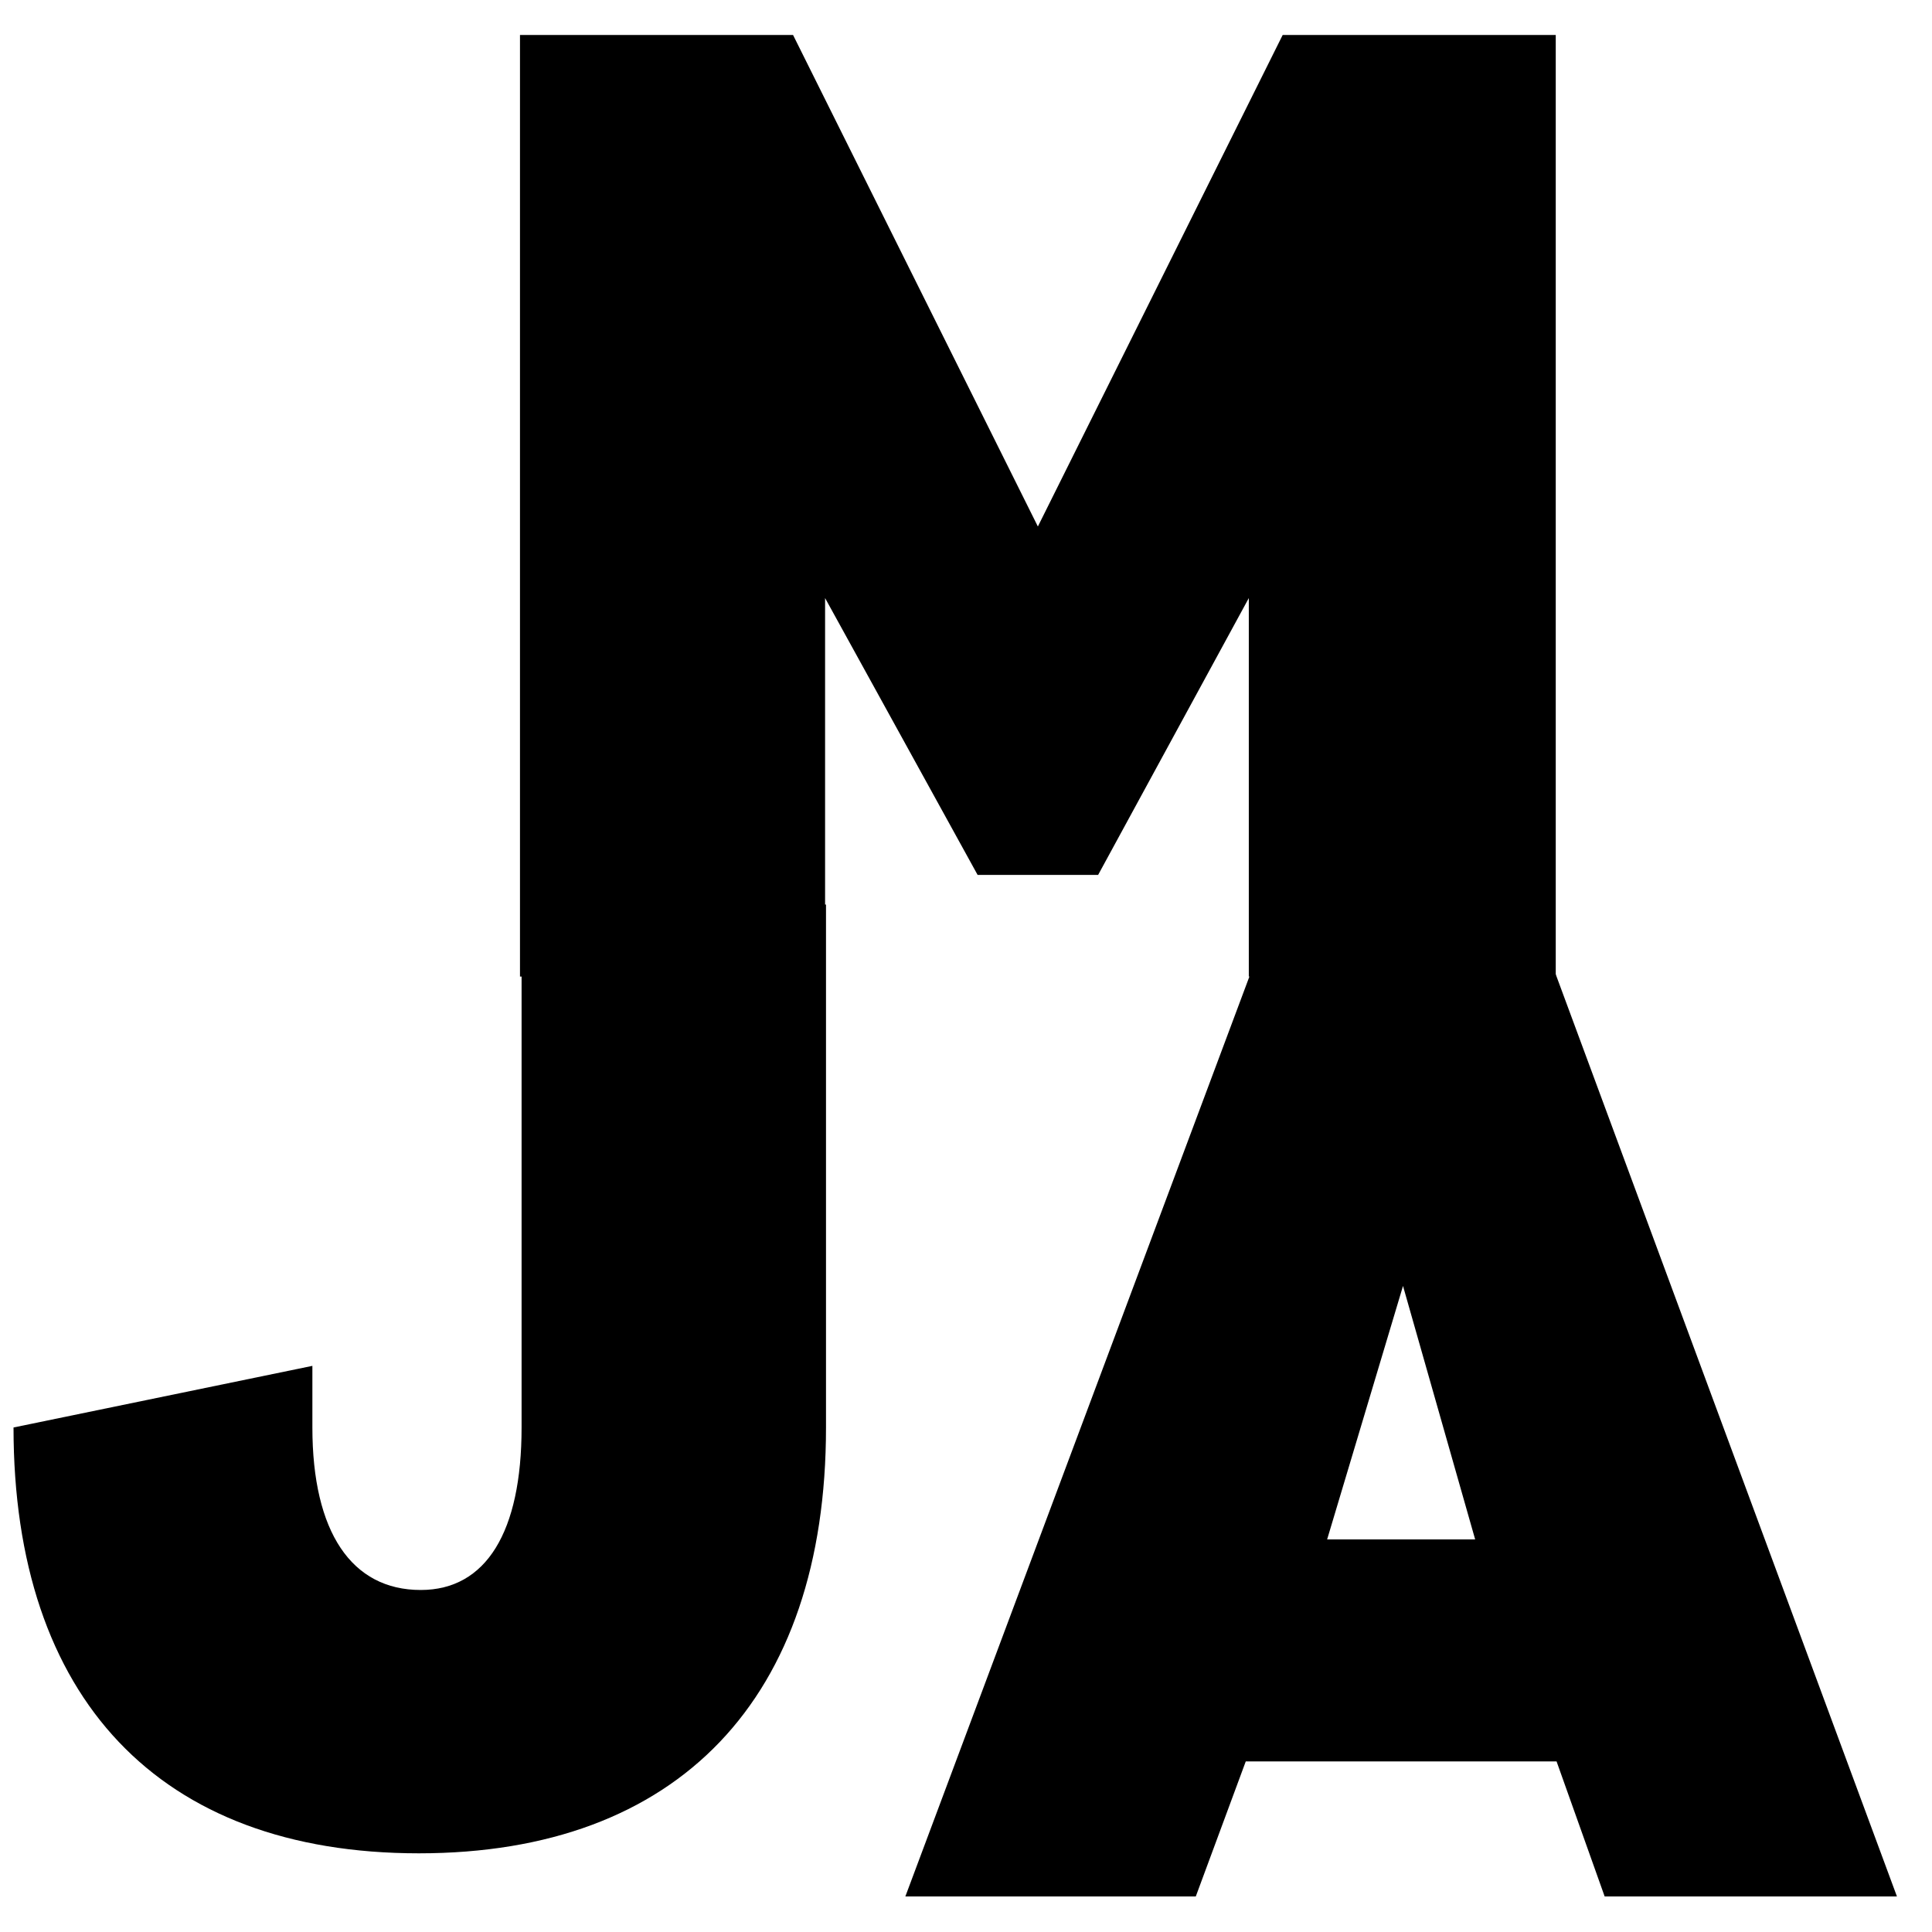
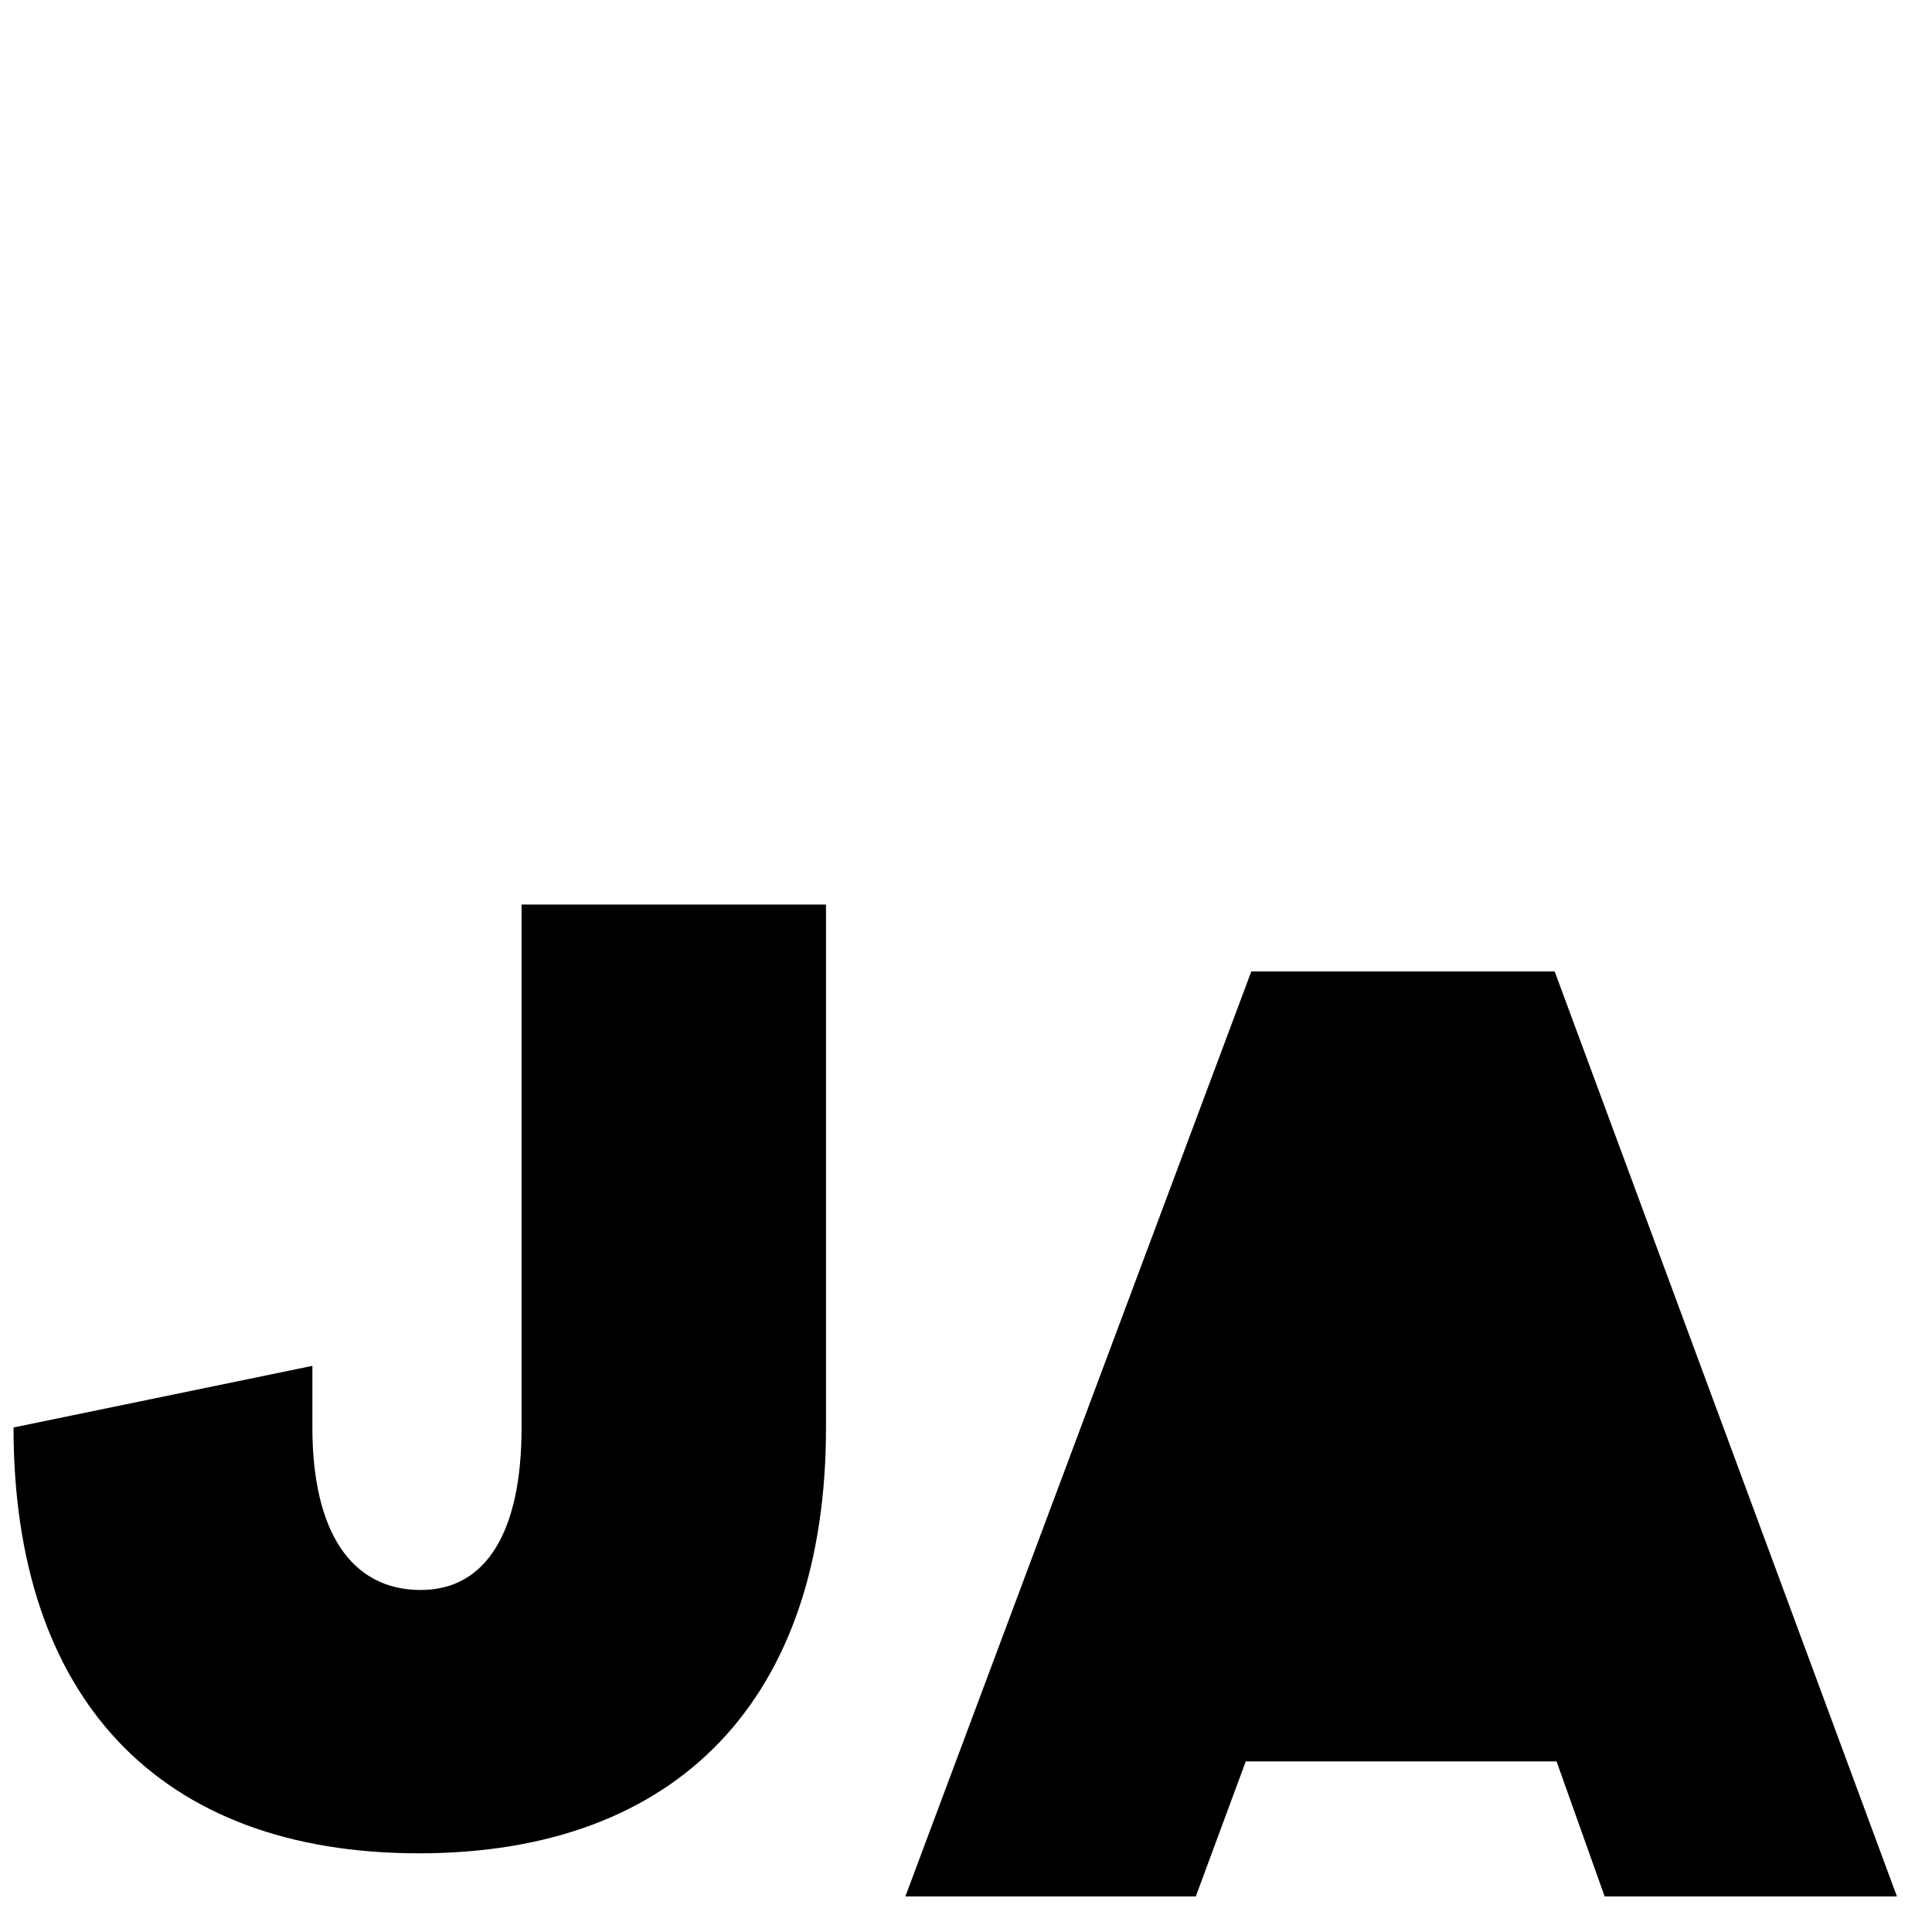
<svg xmlns="http://www.w3.org/2000/svg" width="300" zoomAndPan="magnify" viewBox="0 0 224.88 225" height="300" preserveAspectRatio="xMidYMid meet" version="1.0">
  <defs>
    <g />
  </defs>
  <g fill="#000000" fill-opacity="1">
    <g transform="translate(-4.356, 214.099)">
      <g>
        <path d="M 40.676 -55.031 L 5.871 -47.855 C 5.871 -16.312 22.84 1.738 53.074 1.738 C 83.309 1.738 100.492 -16.312 100.492 -47.855 L 100.492 -108.758 L 65.039 -108.758 L 65.039 -47.855 C 65.039 -35.672 60.906 -28.93 53.293 -28.93 C 45.242 -28.93 40.676 -35.672 40.676 -47.855 Z M 40.676 -55.031 " />
      </g>
    </g>
  </g>
  <g fill="#000000" fill-opacity="1">
    <g transform="translate(53.259, 113.733)">
      <g>
-         <path d="M 127.863 0 L 127.863 -109.66 L 96.062 -109.66 L 67.551 -52.418 L 39.039 -109.66 L 7.238 -109.66 L 7.238 0 L 42.77 0 L 42.77 -44.082 L 60.531 -11.844 L 74.57 -11.844 L 92.117 -44.082 L 92.117 0 Z M 127.863 0 " />
-       </g>
+         </g>
    </g>
  </g>
  <g fill="#000000" fill-opacity="1">
    <g transform="translate(103.869, 220.86)">
      <g>
-         <path d="M 77.348 -15.727 L 82.949 0 L 116.988 0 L 77.129 -107.723 L 41.797 -107.723 L 1.508 0 L 35.332 0 L 41.152 -15.727 Z M 67.867 -41.582 L 50.629 -41.582 L 59.465 -71.098 Z M 67.867 -41.582 " />
+         <path d="M 77.348 -15.727 L 82.949 0 L 116.988 0 L 77.129 -107.723 L 41.797 -107.723 L 1.508 0 L 35.332 0 L 41.152 -15.727 Z M 67.867 -41.582 L 50.629 -41.582 Z M 67.867 -41.582 " />
      </g>
    </g>
  </g>
</svg>